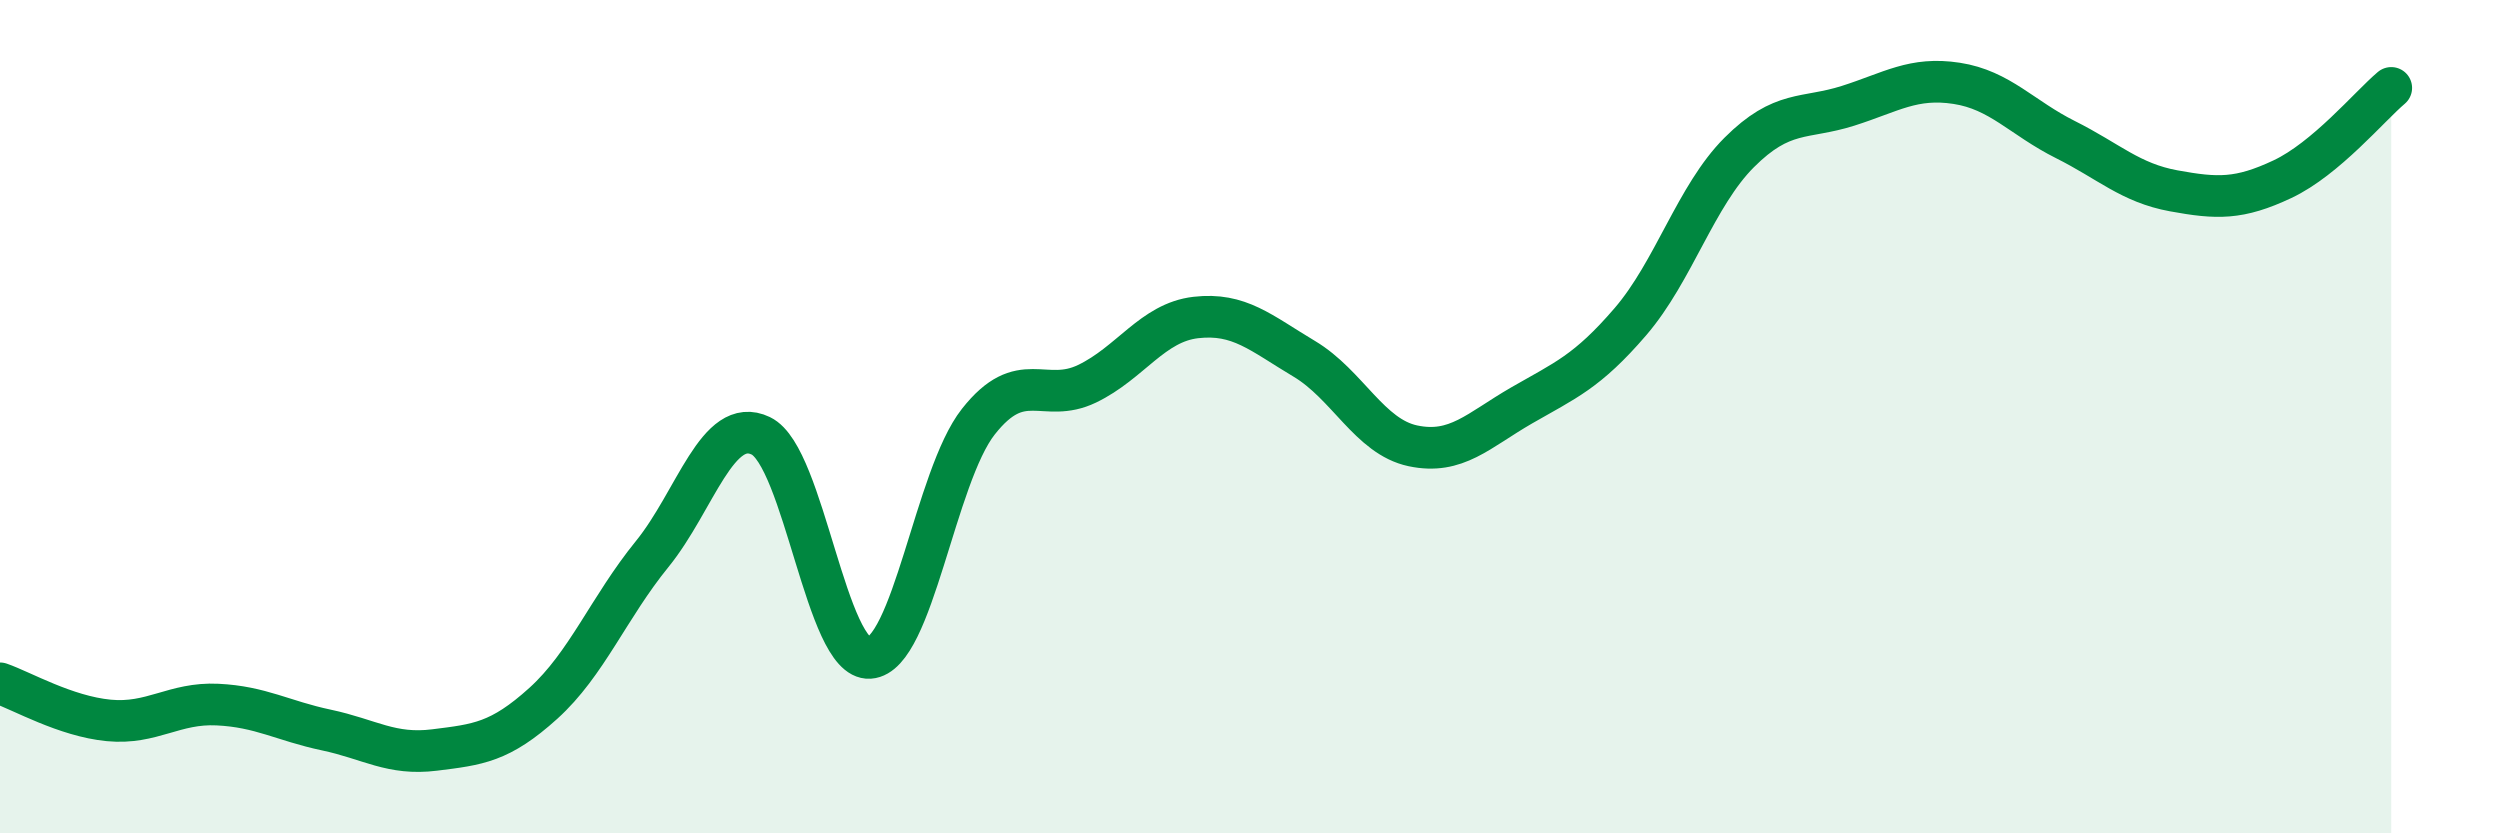
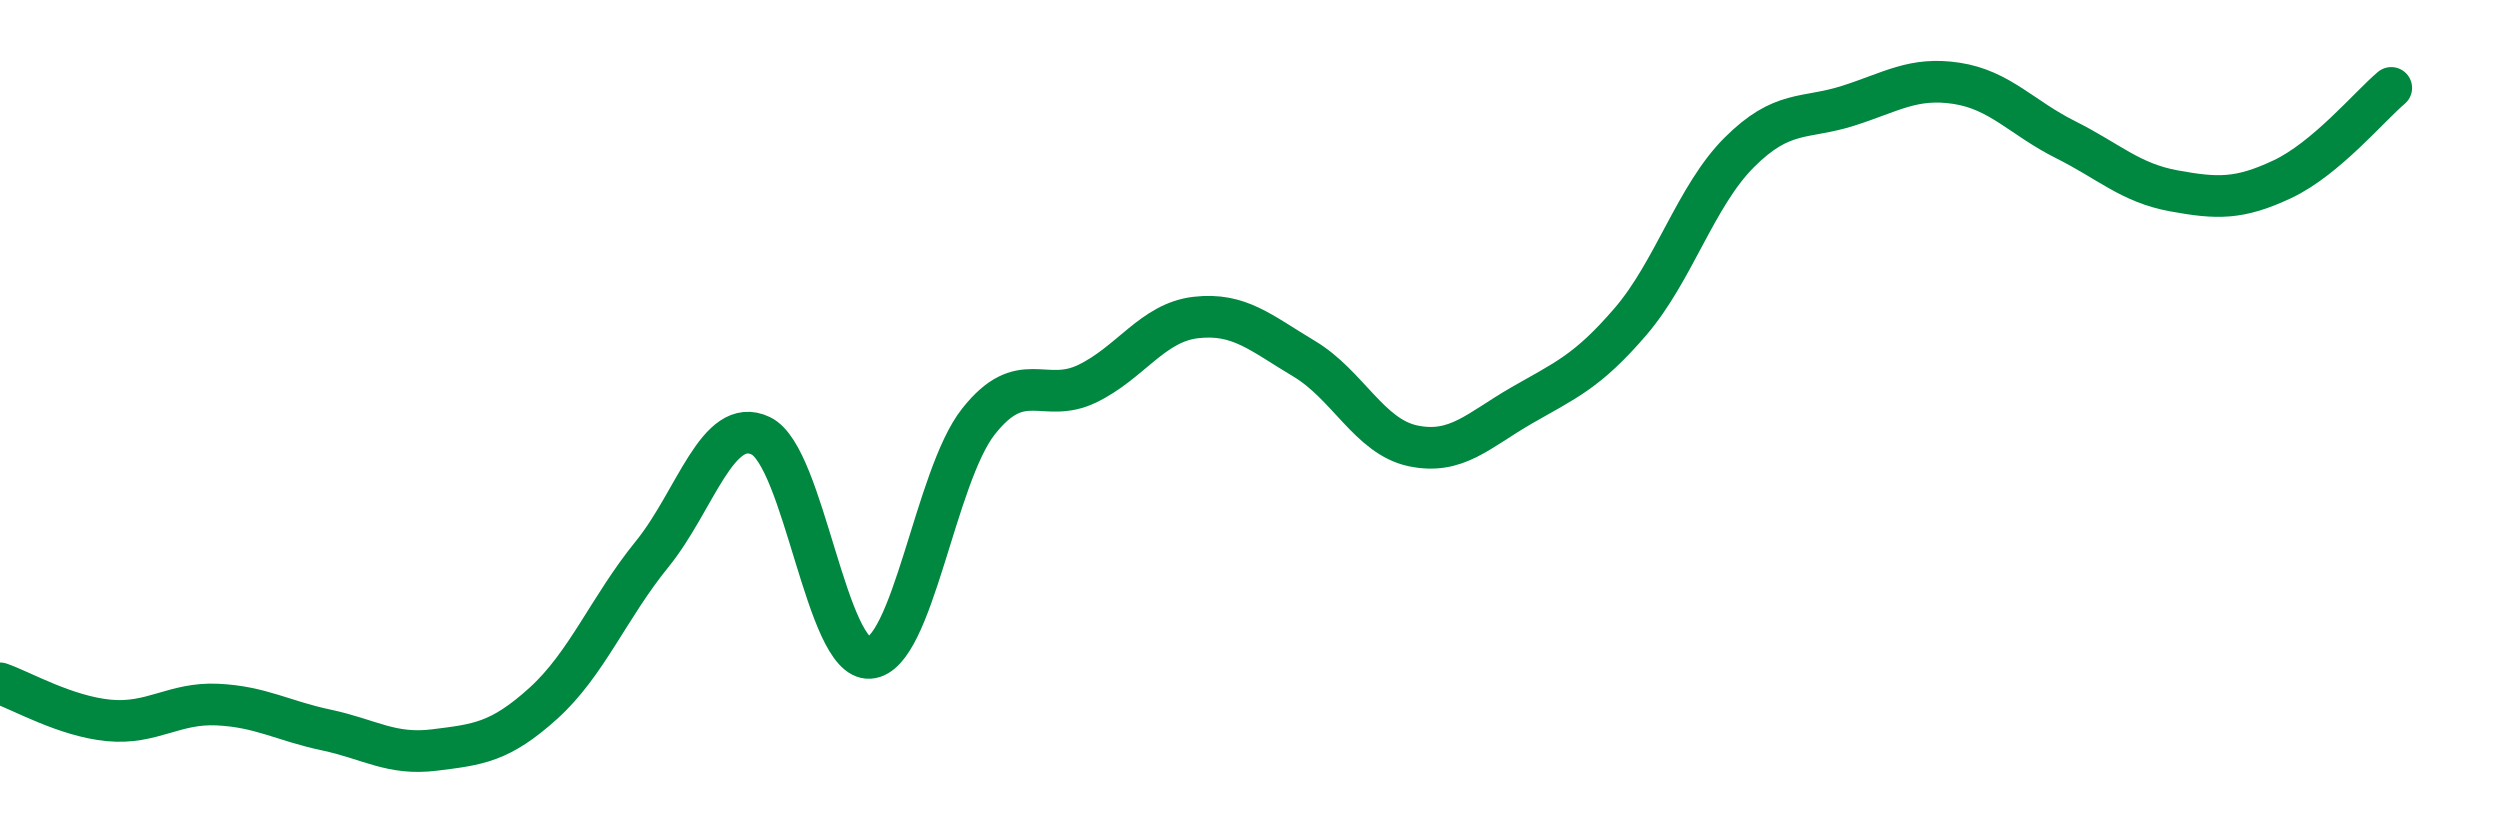
<svg xmlns="http://www.w3.org/2000/svg" width="60" height="20" viewBox="0 0 60 20">
-   <path d="M 0,16.4 C 0.52,16.58 1.57,17.19 2.61,17.29 C 3.65,17.39 4.18,16.86 5.22,16.91 C 6.26,16.96 6.79,17.3 7.83,17.52 C 8.87,17.74 9.39,18.13 10.43,18 C 11.47,17.87 12,17.82 13.04,16.88 C 14.08,15.94 14.61,14.58 15.65,13.3 C 16.69,12.02 17.22,9.96 18.26,10.46 C 19.3,10.96 19.83,15.86 20.87,15.79 C 21.91,15.72 22.44,11.44 23.48,10.12 C 24.52,8.8 25.05,9.71 26.09,9.21 C 27.13,8.71 27.66,7.74 28.7,7.62 C 29.74,7.5 30.26,7.99 31.3,8.61 C 32.34,9.23 32.87,10.48 33.91,10.7 C 34.95,10.92 35.48,10.33 36.52,9.73 C 37.56,9.13 38.09,8.93 39.13,7.72 C 40.17,6.51 40.7,4.7 41.74,3.66 C 42.78,2.62 43.31,2.87 44.35,2.54 C 45.39,2.21 45.92,1.84 46.96,2 C 48,2.16 48.53,2.83 49.57,3.35 C 50.61,3.87 51.13,4.39 52.17,4.58 C 53.21,4.77 53.74,4.79 54.78,4.3 C 55.82,3.81 56.87,2.55 57.39,2.11L57.39 20L0 20Z" fill="#008740" opacity="0.1" stroke-linecap="round" stroke-linejoin="round" />
  <path d="M 0,16.4 C 0.52,16.58 1.57,17.19 2.61,17.29 C 3.65,17.39 4.18,16.86 5.22,16.91 C 6.26,16.96 6.79,17.3 7.83,17.52 C 8.87,17.74 9.39,18.13 10.43,18 C 11.47,17.87 12,17.82 13.04,16.88 C 14.08,15.94 14.61,14.58 15.65,13.3 C 16.69,12.02 17.22,9.96 18.26,10.46 C 19.3,10.96 19.83,15.86 20.87,15.79 C 21.91,15.72 22.44,11.44 23.48,10.12 C 24.52,8.8 25.05,9.71 26.09,9.21 C 27.13,8.71 27.66,7.74 28.7,7.62 C 29.74,7.5 30.26,7.99 31.3,8.61 C 32.34,9.23 32.87,10.48 33.91,10.7 C 34.95,10.92 35.48,10.33 36.52,9.73 C 37.56,9.13 38.09,8.93 39.13,7.72 C 40.17,6.51 40.7,4.7 41.74,3.66 C 42.78,2.62 43.31,2.87 44.35,2.54 C 45.39,2.21 45.92,1.84 46.96,2 C 48,2.16 48.53,2.83 49.57,3.35 C 50.61,3.87 51.13,4.39 52.17,4.58 C 53.21,4.77 53.74,4.79 54.78,4.3 C 55.82,3.81 56.87,2.55 57.39,2.11" stroke="#008740" stroke-width="1" fill="none" stroke-linecap="round" stroke-linejoin="round" />
</svg>